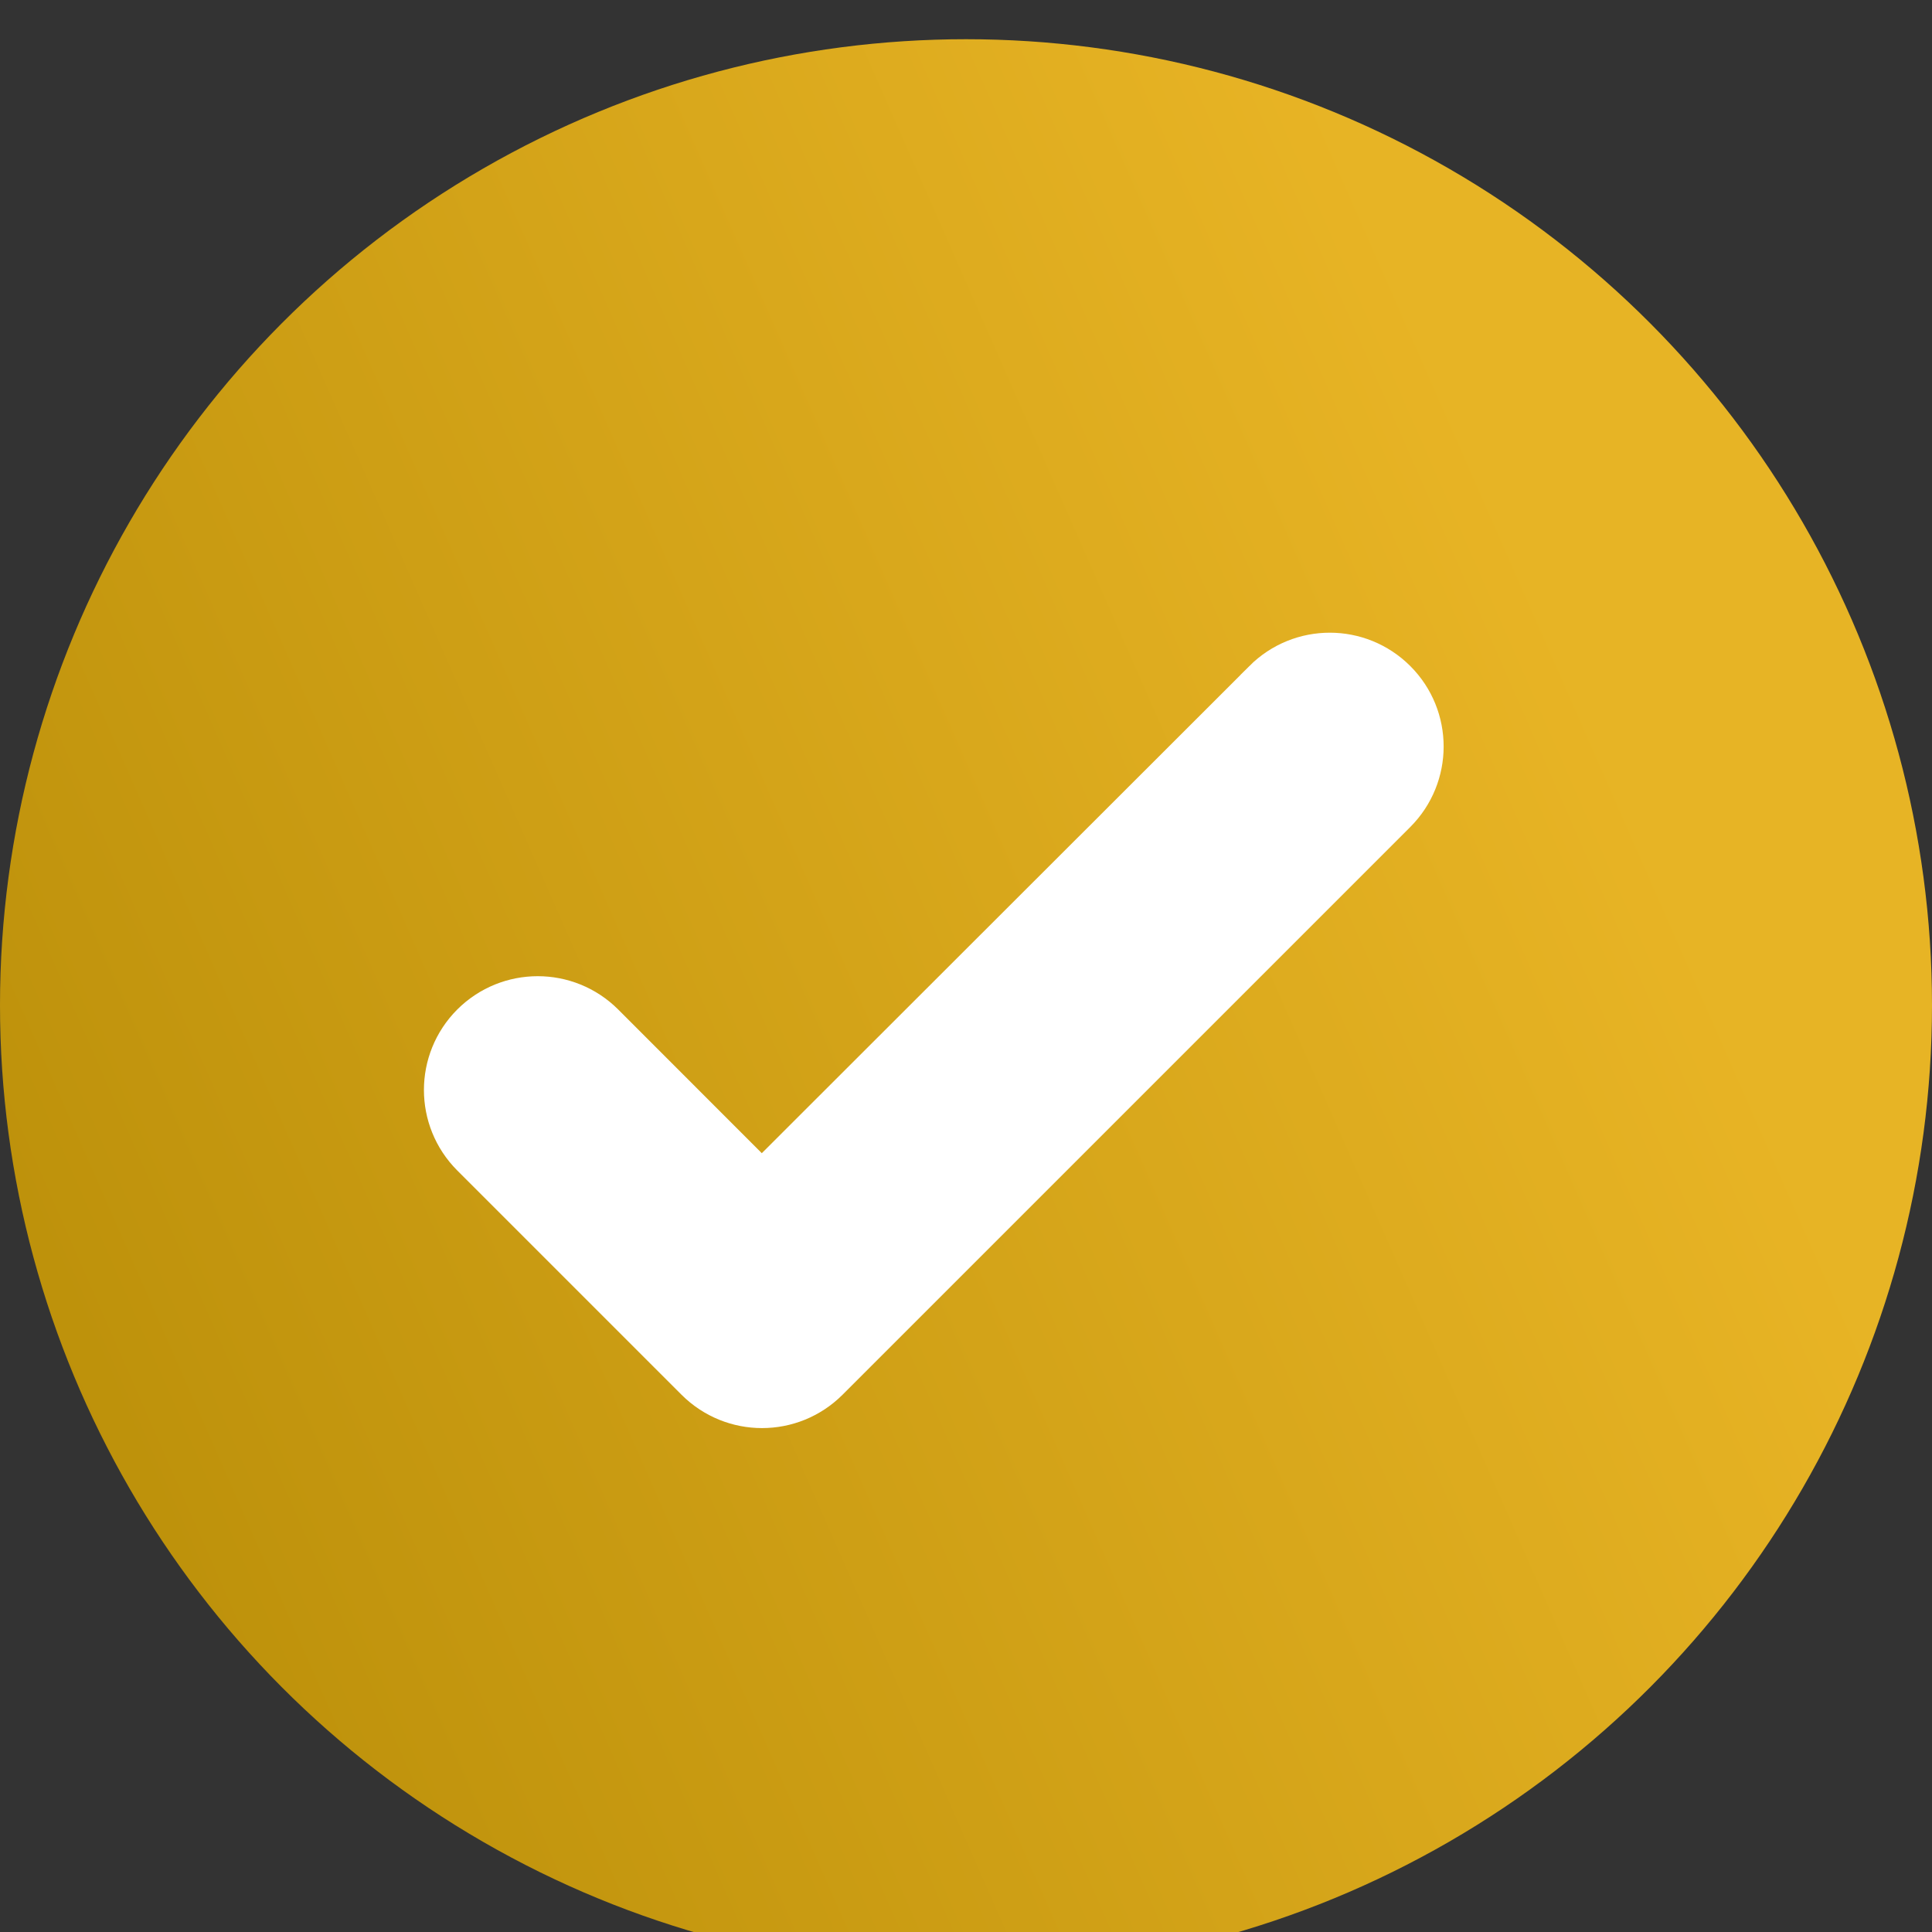
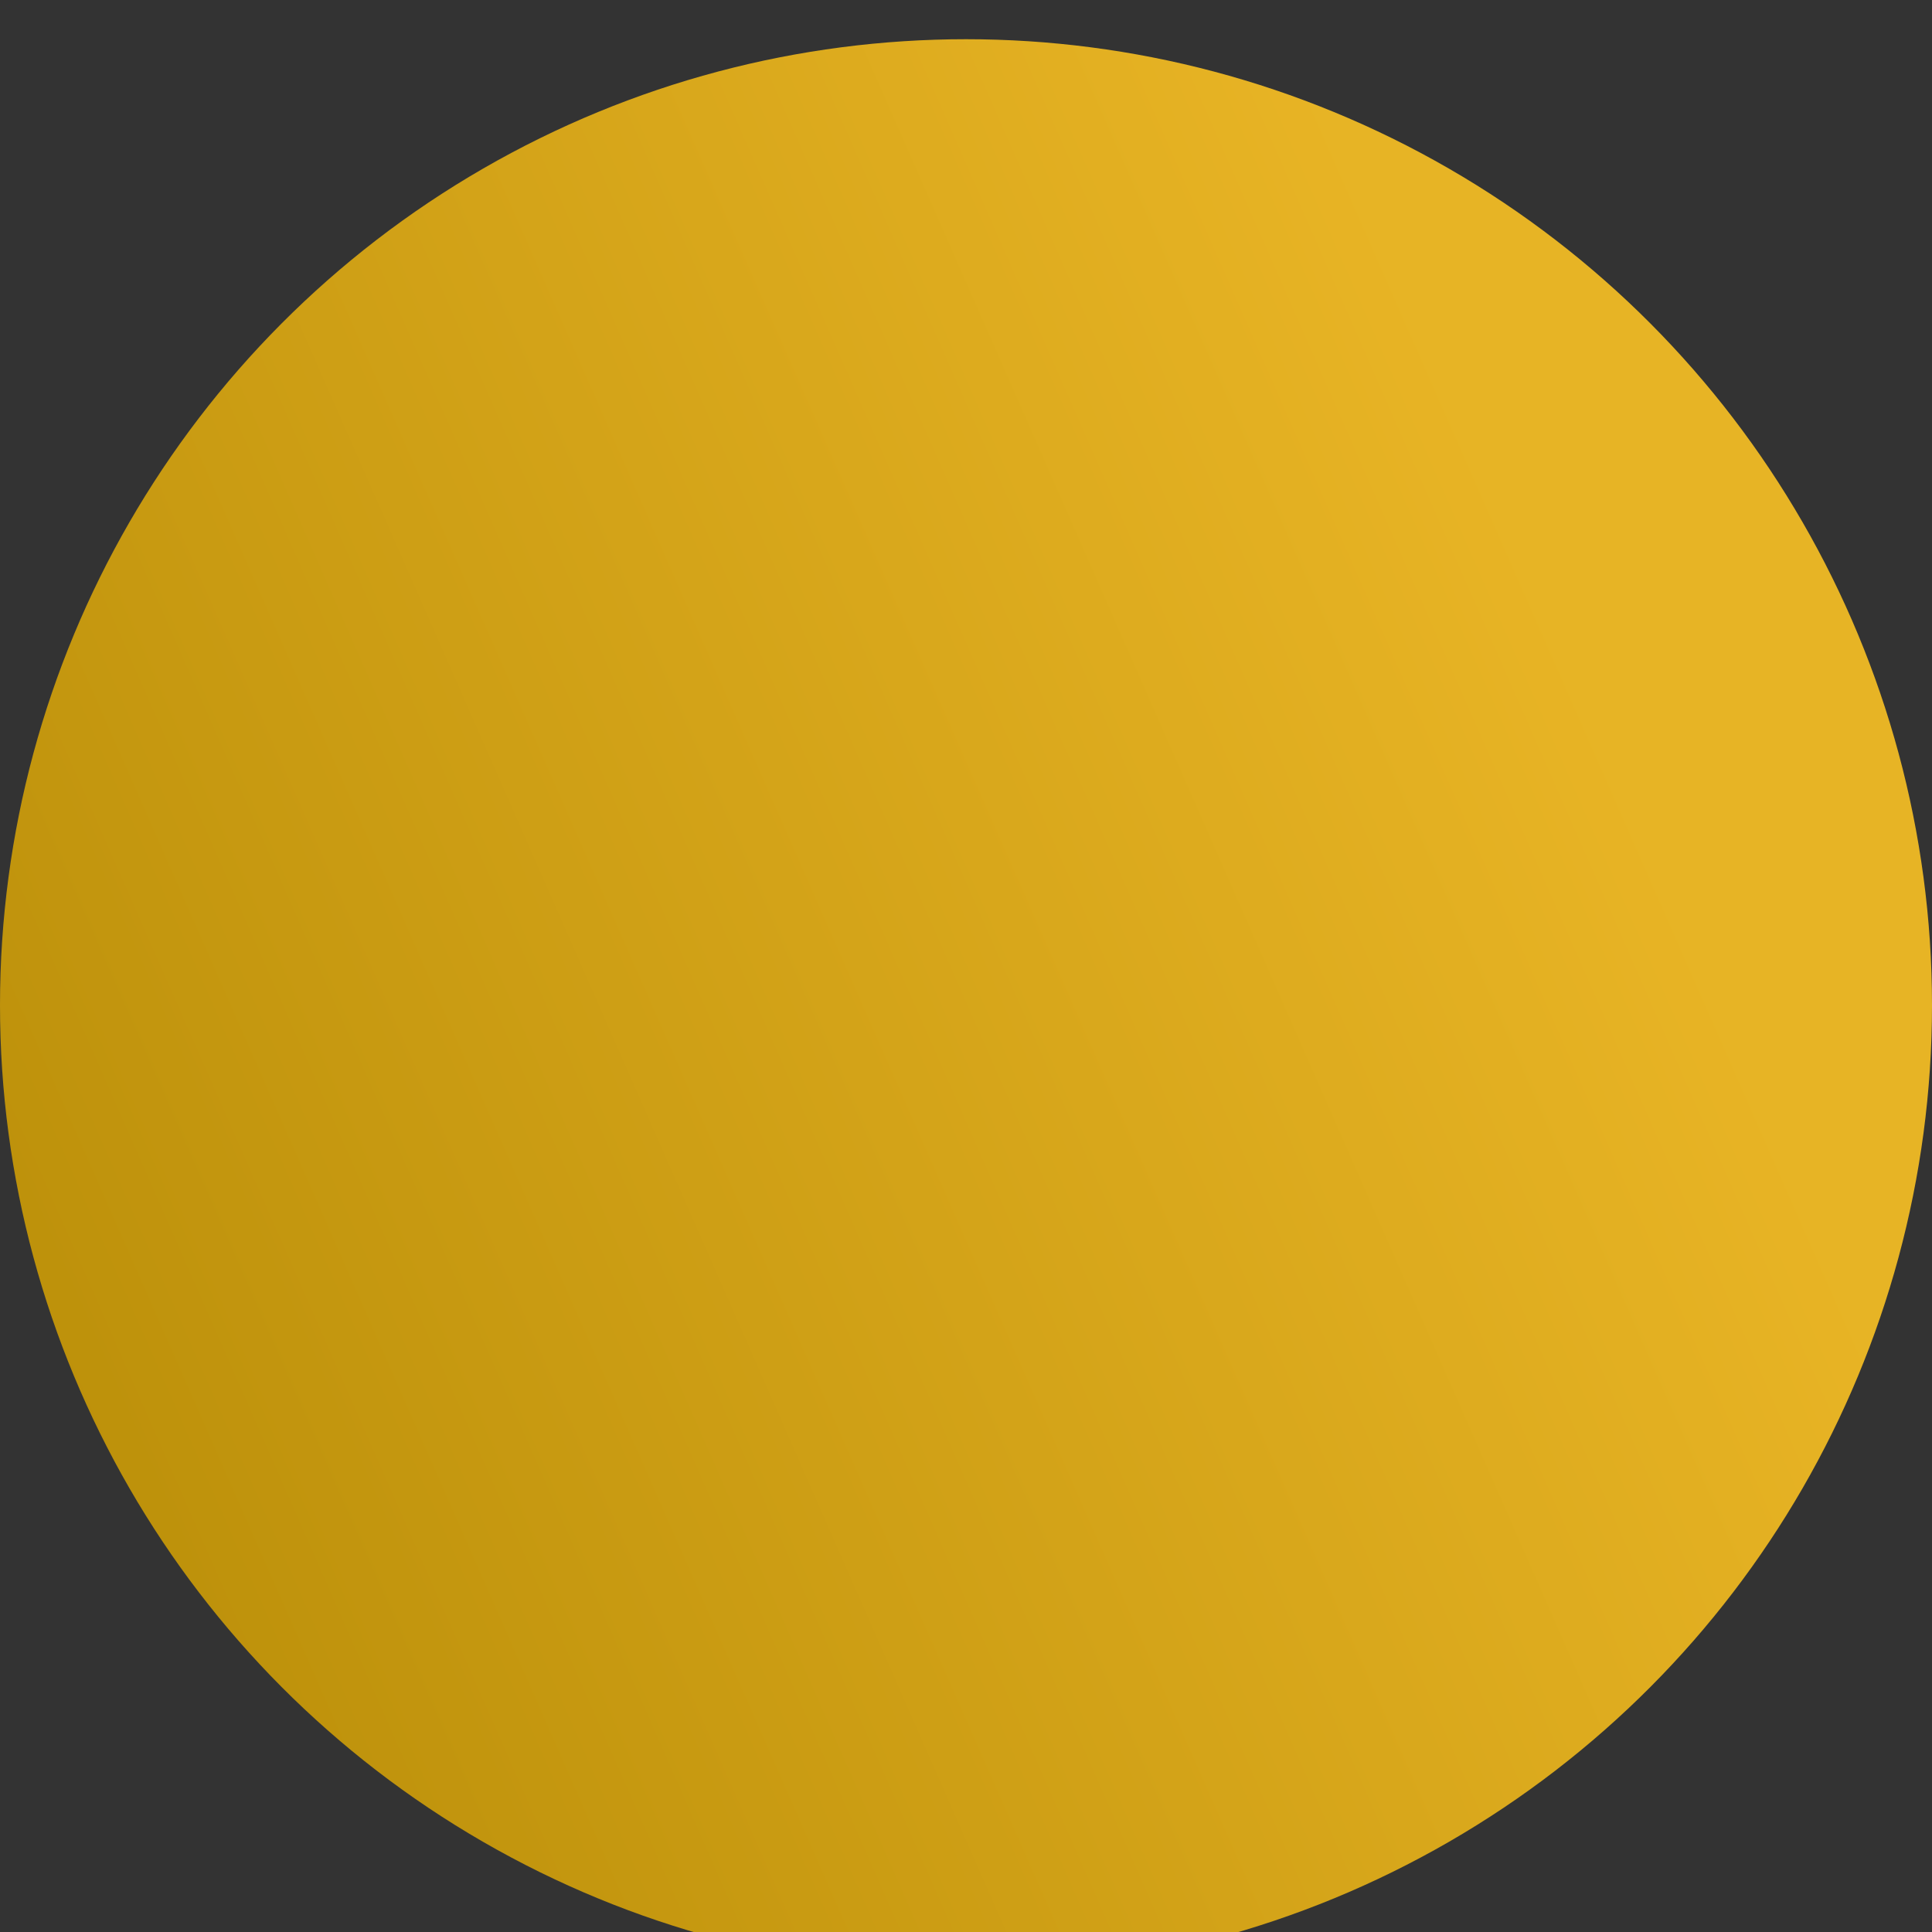
<svg xmlns="http://www.w3.org/2000/svg" width="20" height="20" viewBox="0 0 20 20" fill="none">
  <rect x="0" y="0" width="20" height="20" fill="#333333" stroke="none" />
  <circle cx="10" cy="10.406" r="10" fill="url(#paint0_linear_84_3239)" fill-opacity="0.96" />
-   <path d="M7.886 12.379L6.179 10.671C5.84 10.333 5.293 10.333 4.954 10.671C4.616 11.01 4.616 11.557 4.954 11.896L7.276 14.218C7.615 14.556 8.162 14.556 8.501 14.218L14.379 8.34C14.717 8.001 14.717 7.454 14.379 7.116C14.04 6.777 13.493 6.777 13.154 7.115C13.154 7.115 13.154 7.116 13.154 7.116L7.886 12.379Z" fill="white" stroke="white" stroke-width="0.624" />
  <defs>
    <linearGradient id="paint0_linear_84_3239" x1="-1.279" y1="24.338" x2="31.083" y2="10.109" gradientUnits="userSpaceOnUse">
      <stop stop-color="#B48900" />
      <stop offset="0.65" stop-color="#EFB924" />
    </linearGradient>
  </defs>
</svg>